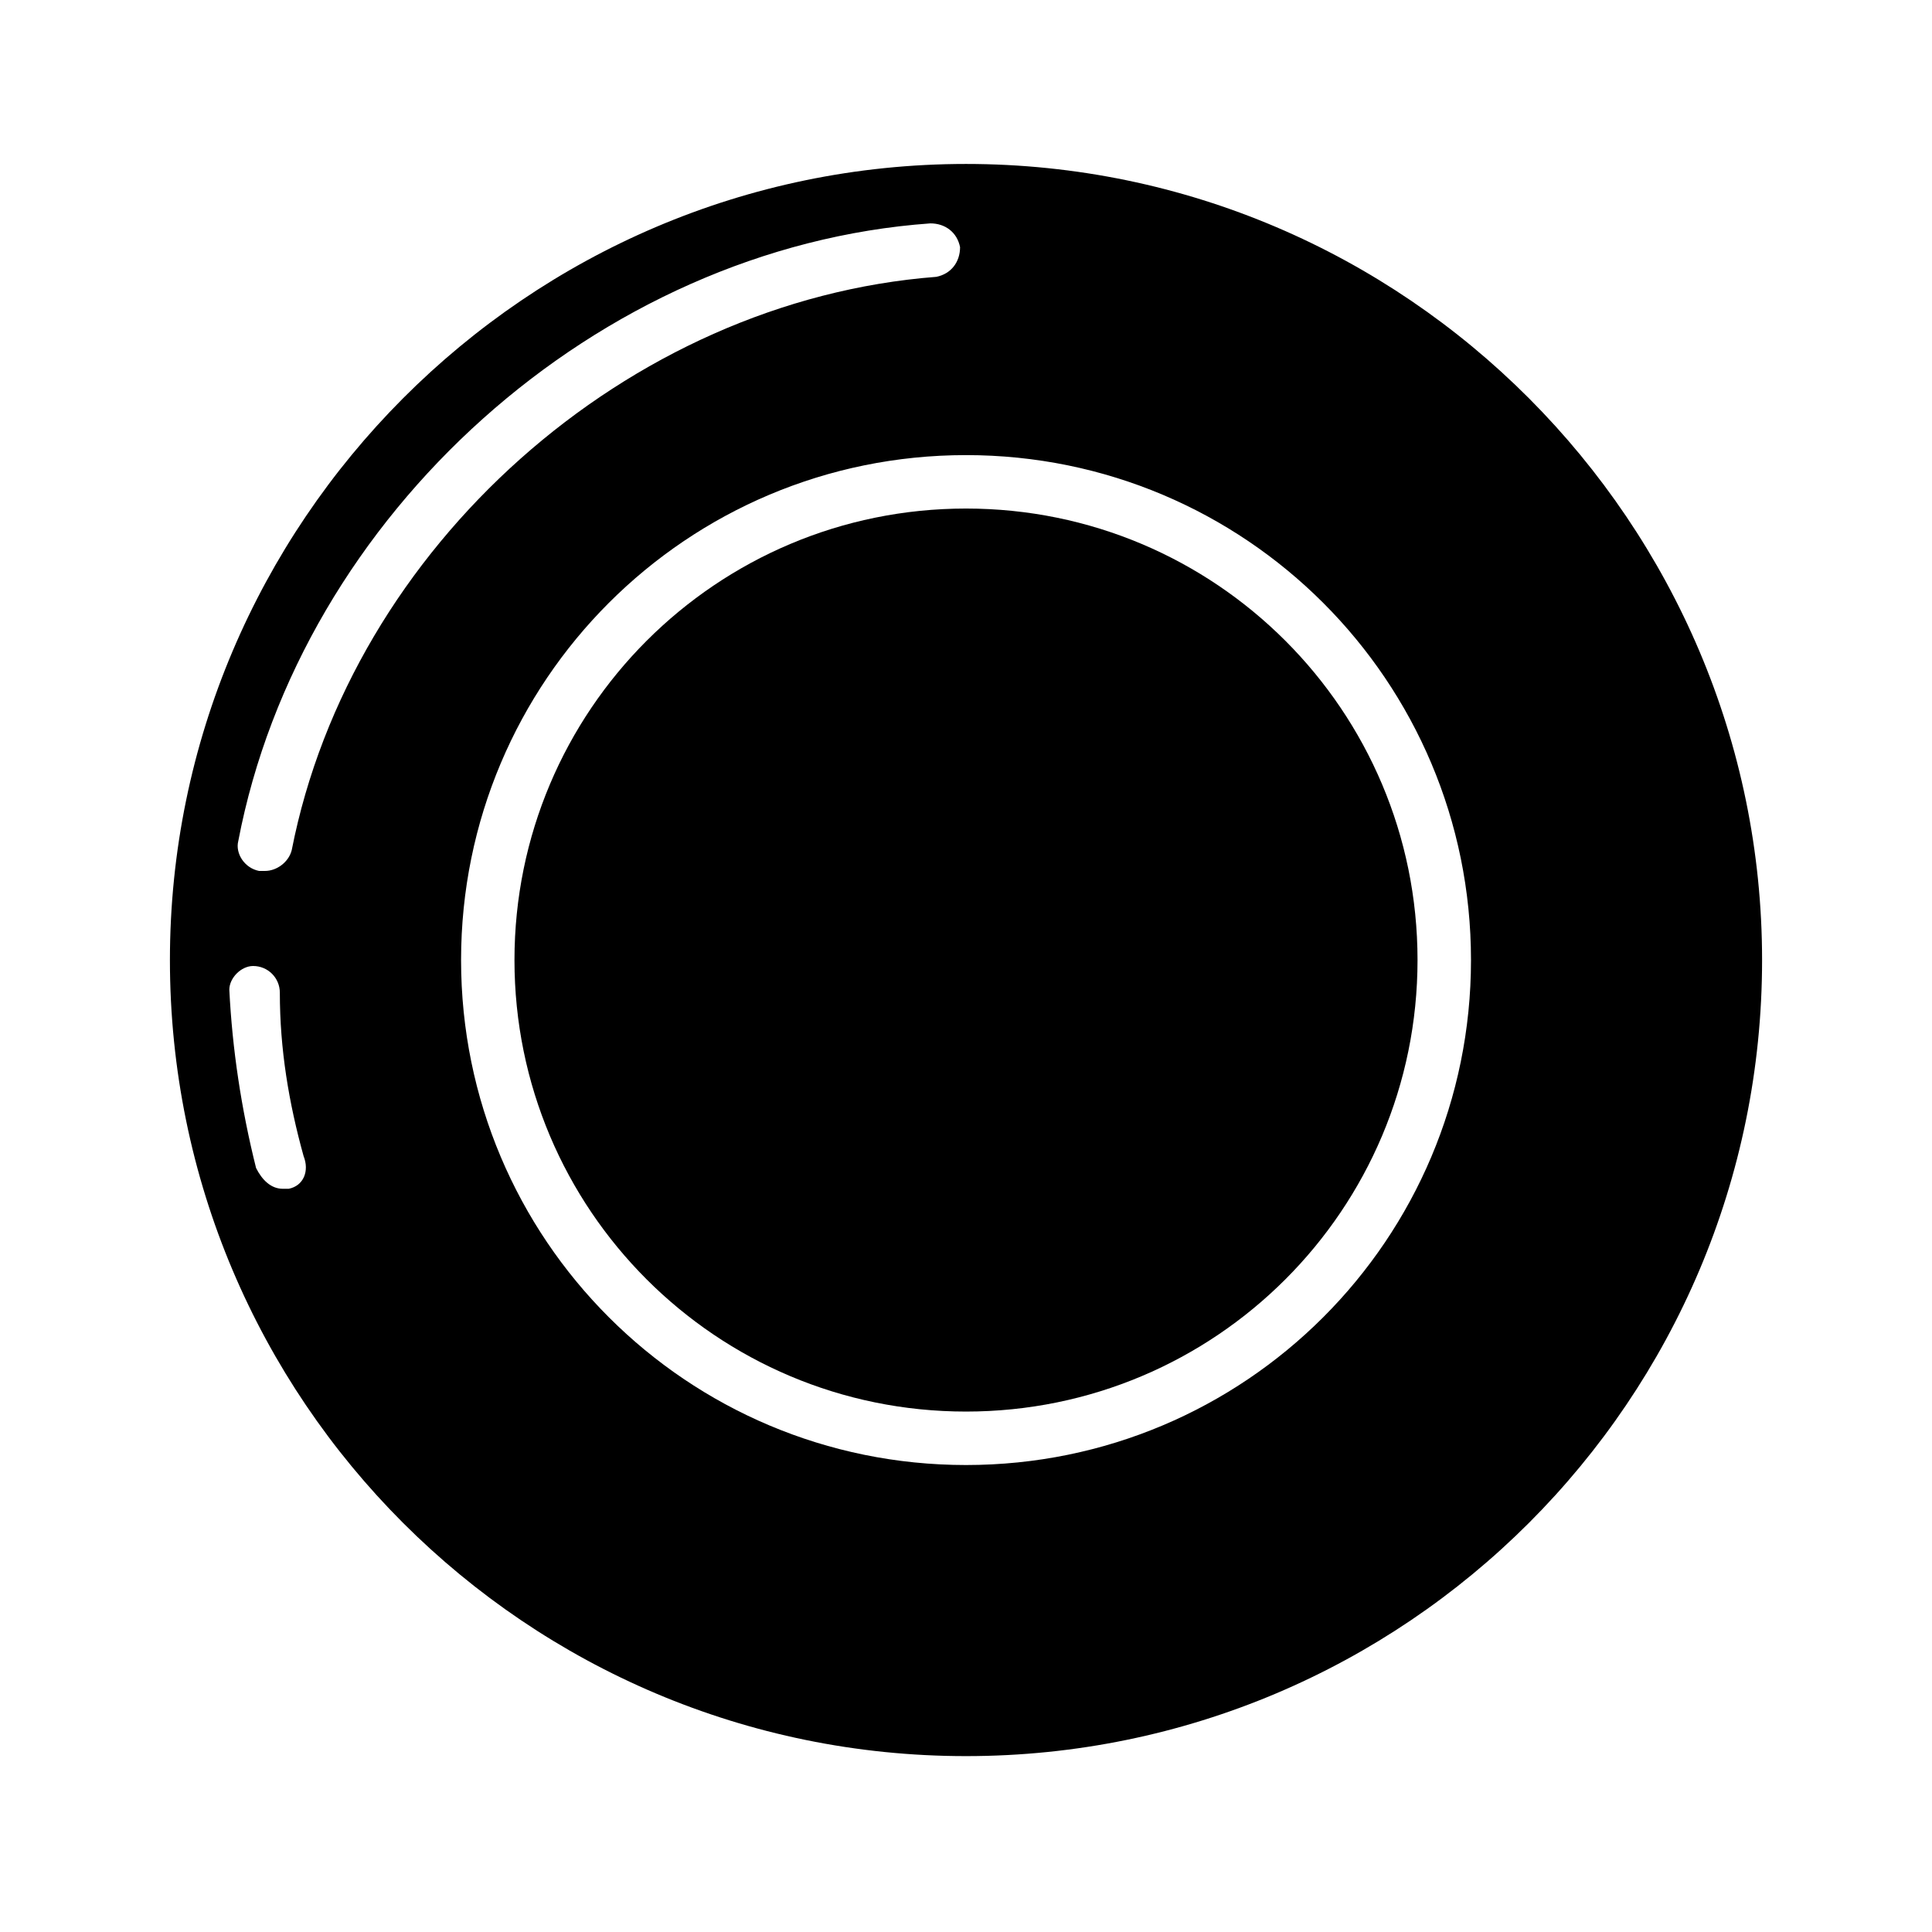
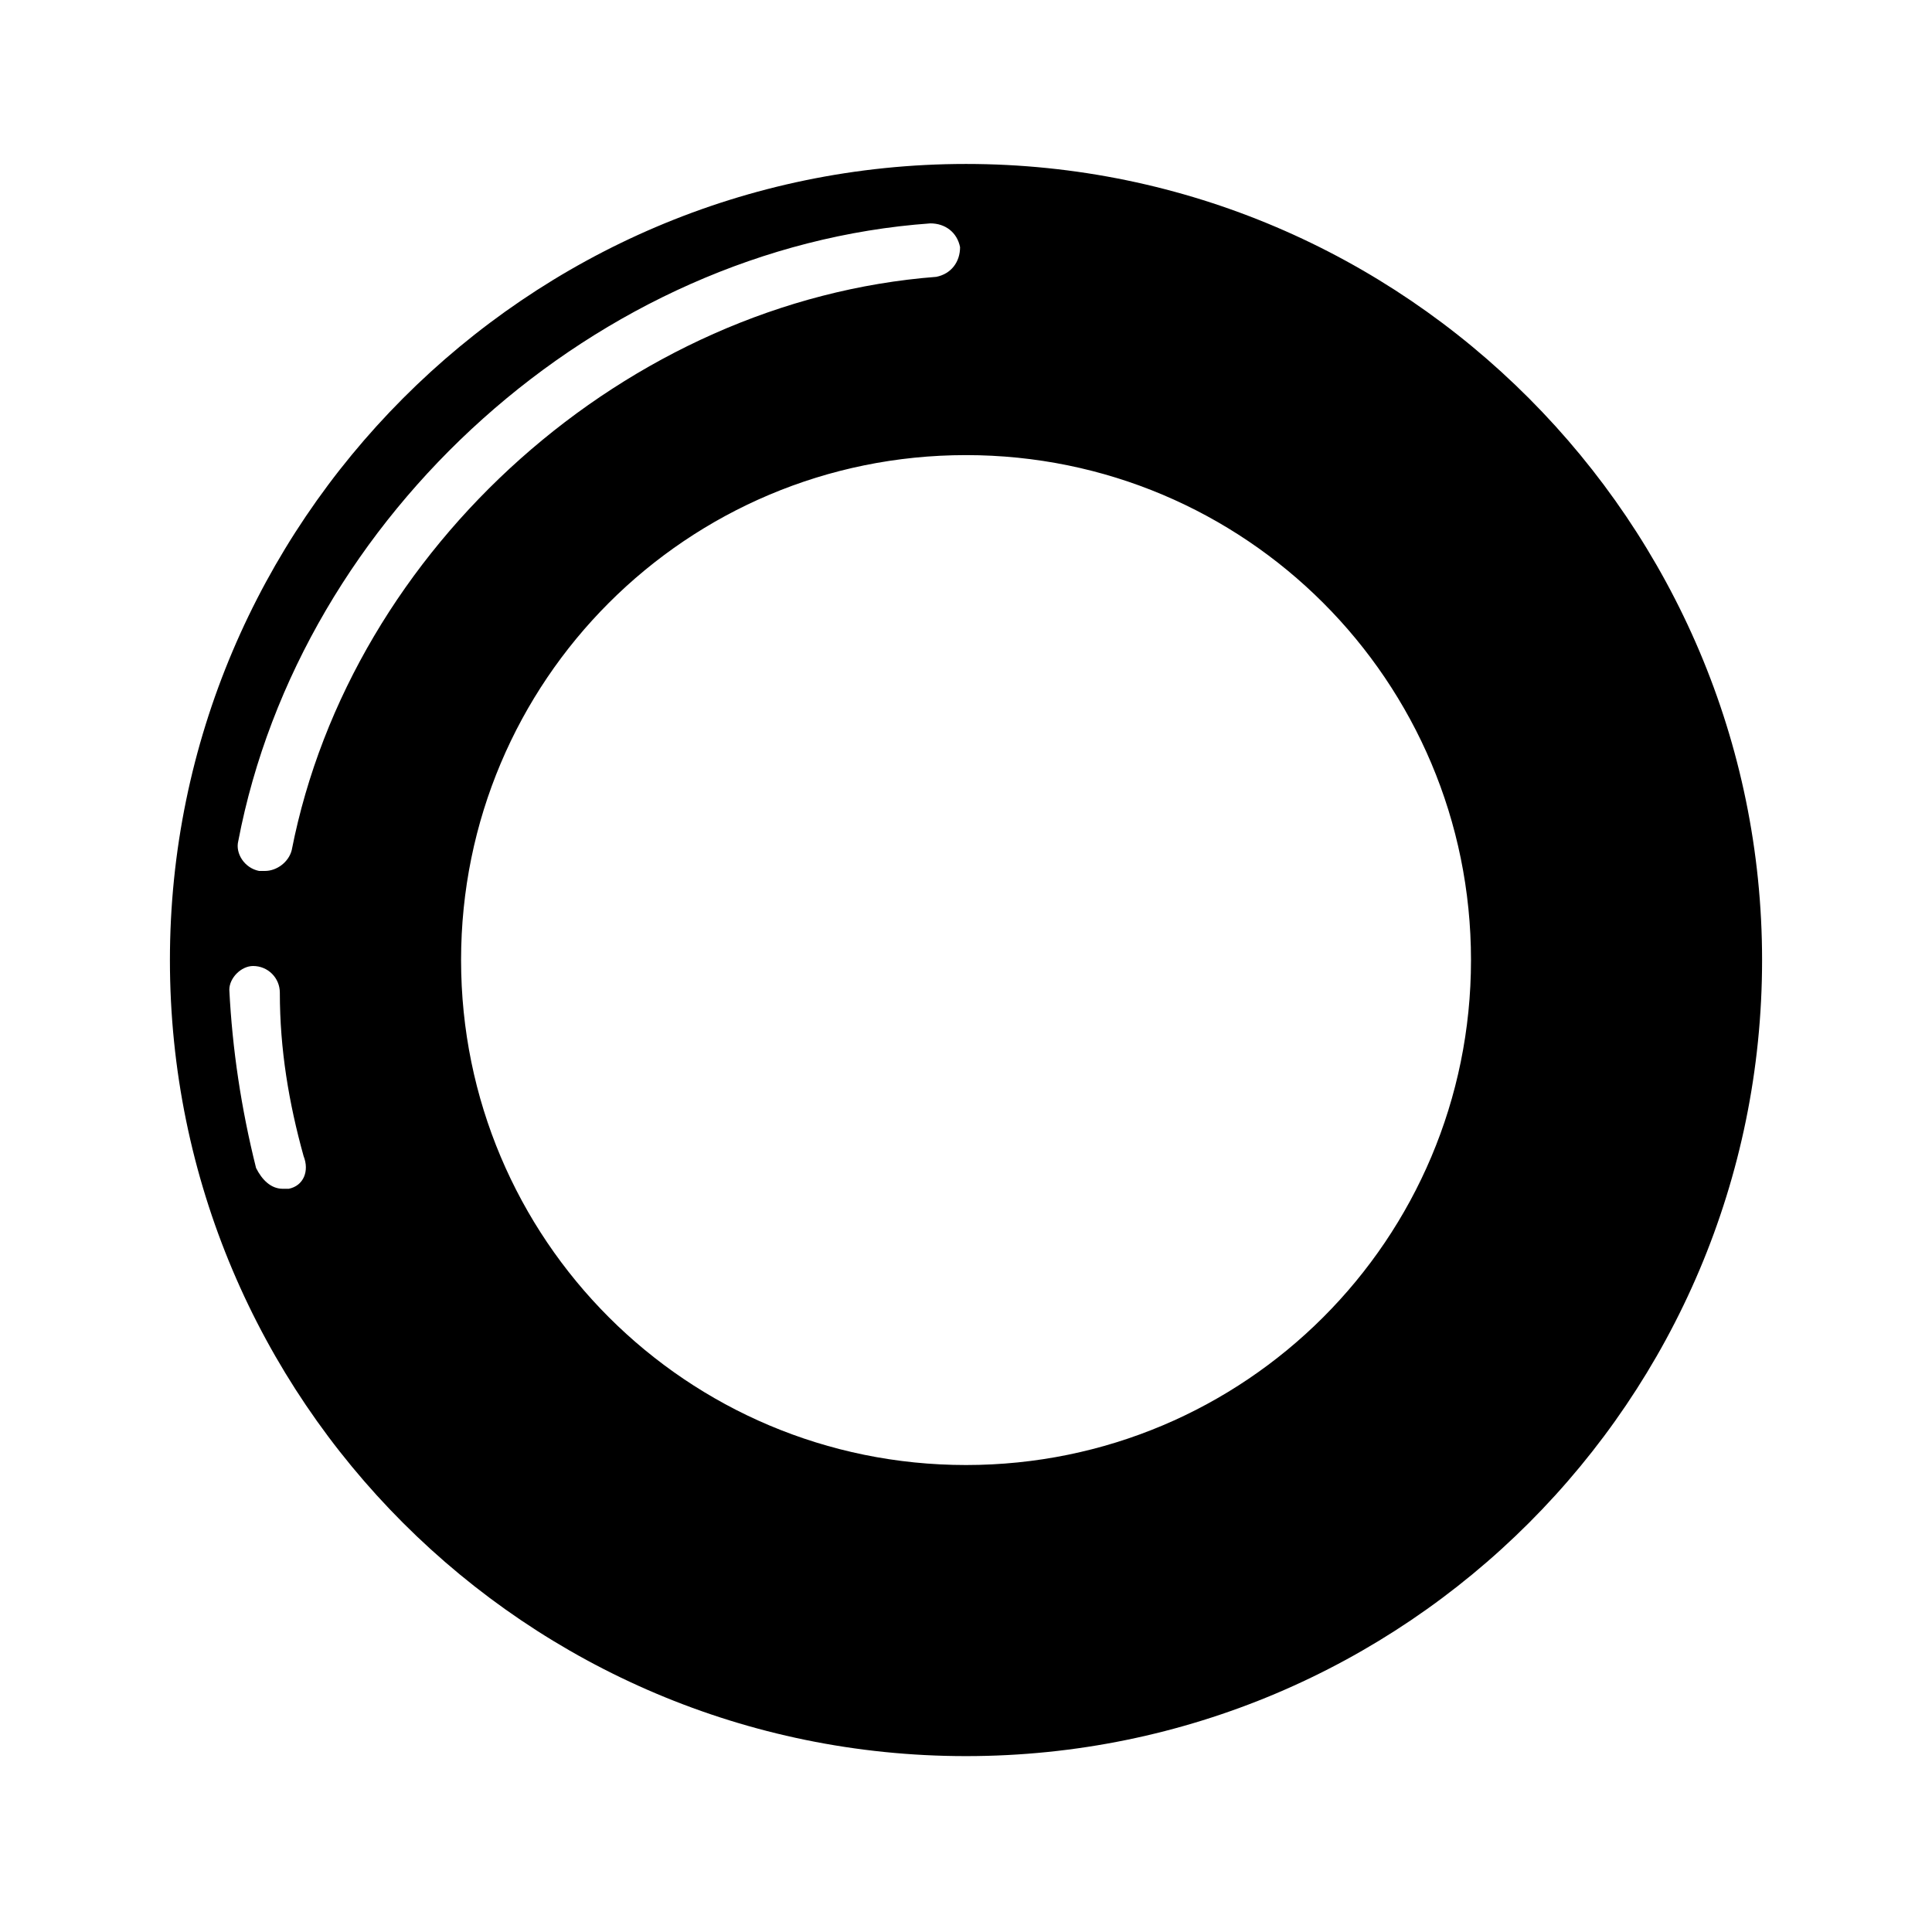
<svg xmlns="http://www.w3.org/2000/svg" fill="#000000" width="800px" height="800px" version="1.1" viewBox="144 144 512 512">
  <g>
-     <path d="m400 278.77c-66.125 0-119.66 53.531-119.66 119.66s53.531 119.65 119.66 119.65 119.66-53.531 119.66-119.66c-0.004-66.121-53.531-119.65-119.66-119.65z" />
    <path d="m400 187.45c-116.51 0-210.97 95.254-210.97 210.97 0 116.51 94.465 210.97 210.97 210.97 116.51 0 210.97-94.465 210.97-210.97 0.004-115.72-94.461-210.97-210.96-210.97zm-179.48 271.59h-1.574c-3.148 0-5.512-2.363-7.086-5.512-3.938-15.742-6.297-31.488-7.086-47.23 0.004-3.148 3.152-6.297 6.301-6.297 3.938 0 7.086 3.148 7.086 7.086 0 14.957 2.363 29.125 6.297 43.297 1.574 3.934 0 7.867-3.938 8.656zm0.789-89.742c-0.789 3.148-3.938 5.512-7.086 5.512h-1.574c-3.938-0.789-6.297-4.723-5.512-7.871 16.531-86.594 95.25-157.44 183.42-163.74 3.938 0 7.086 2.363 7.871 6.297 0 3.938-2.363 7.086-6.297 7.871-81.867 6.297-155.08 71.637-170.82 151.93zm178.7 162.95c-73.996 0-133.82-59.828-133.82-133.82 0-73.996 59.828-133.82 133.82-133.82s133.82 59.828 133.82 133.82c0 73.996-59.828 133.82-133.82 133.82z" />
  </g>
</svg>